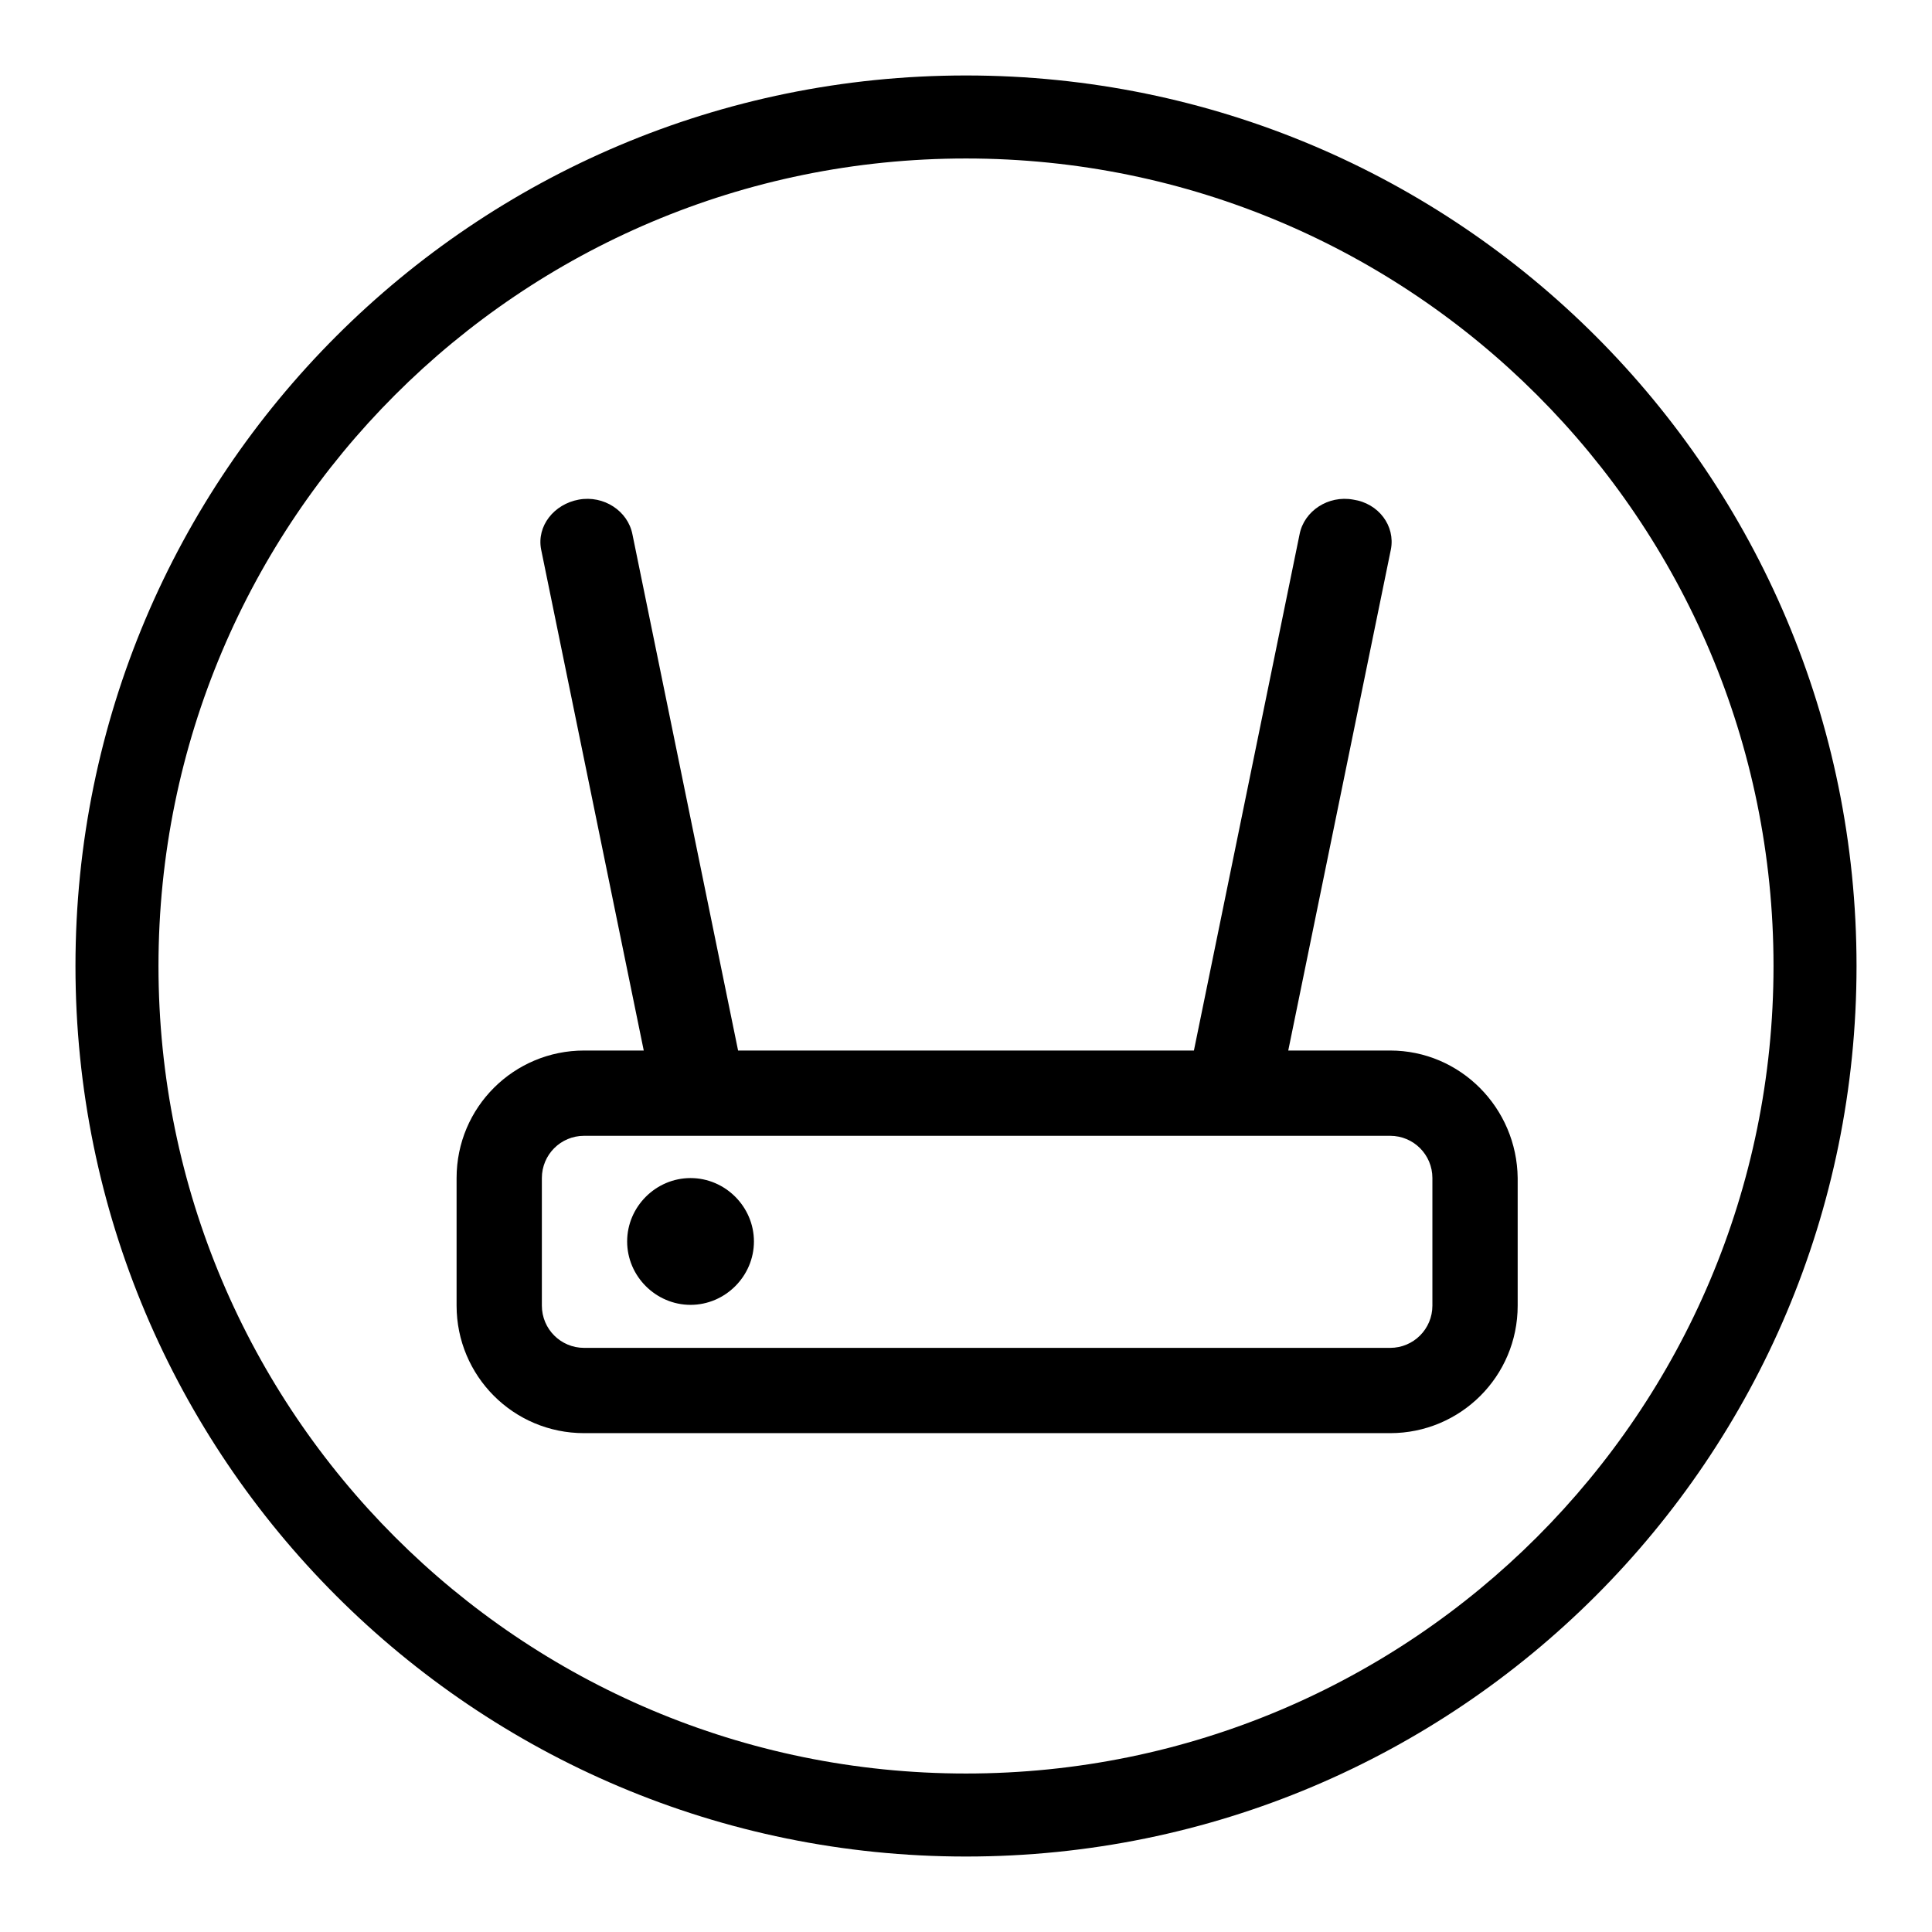
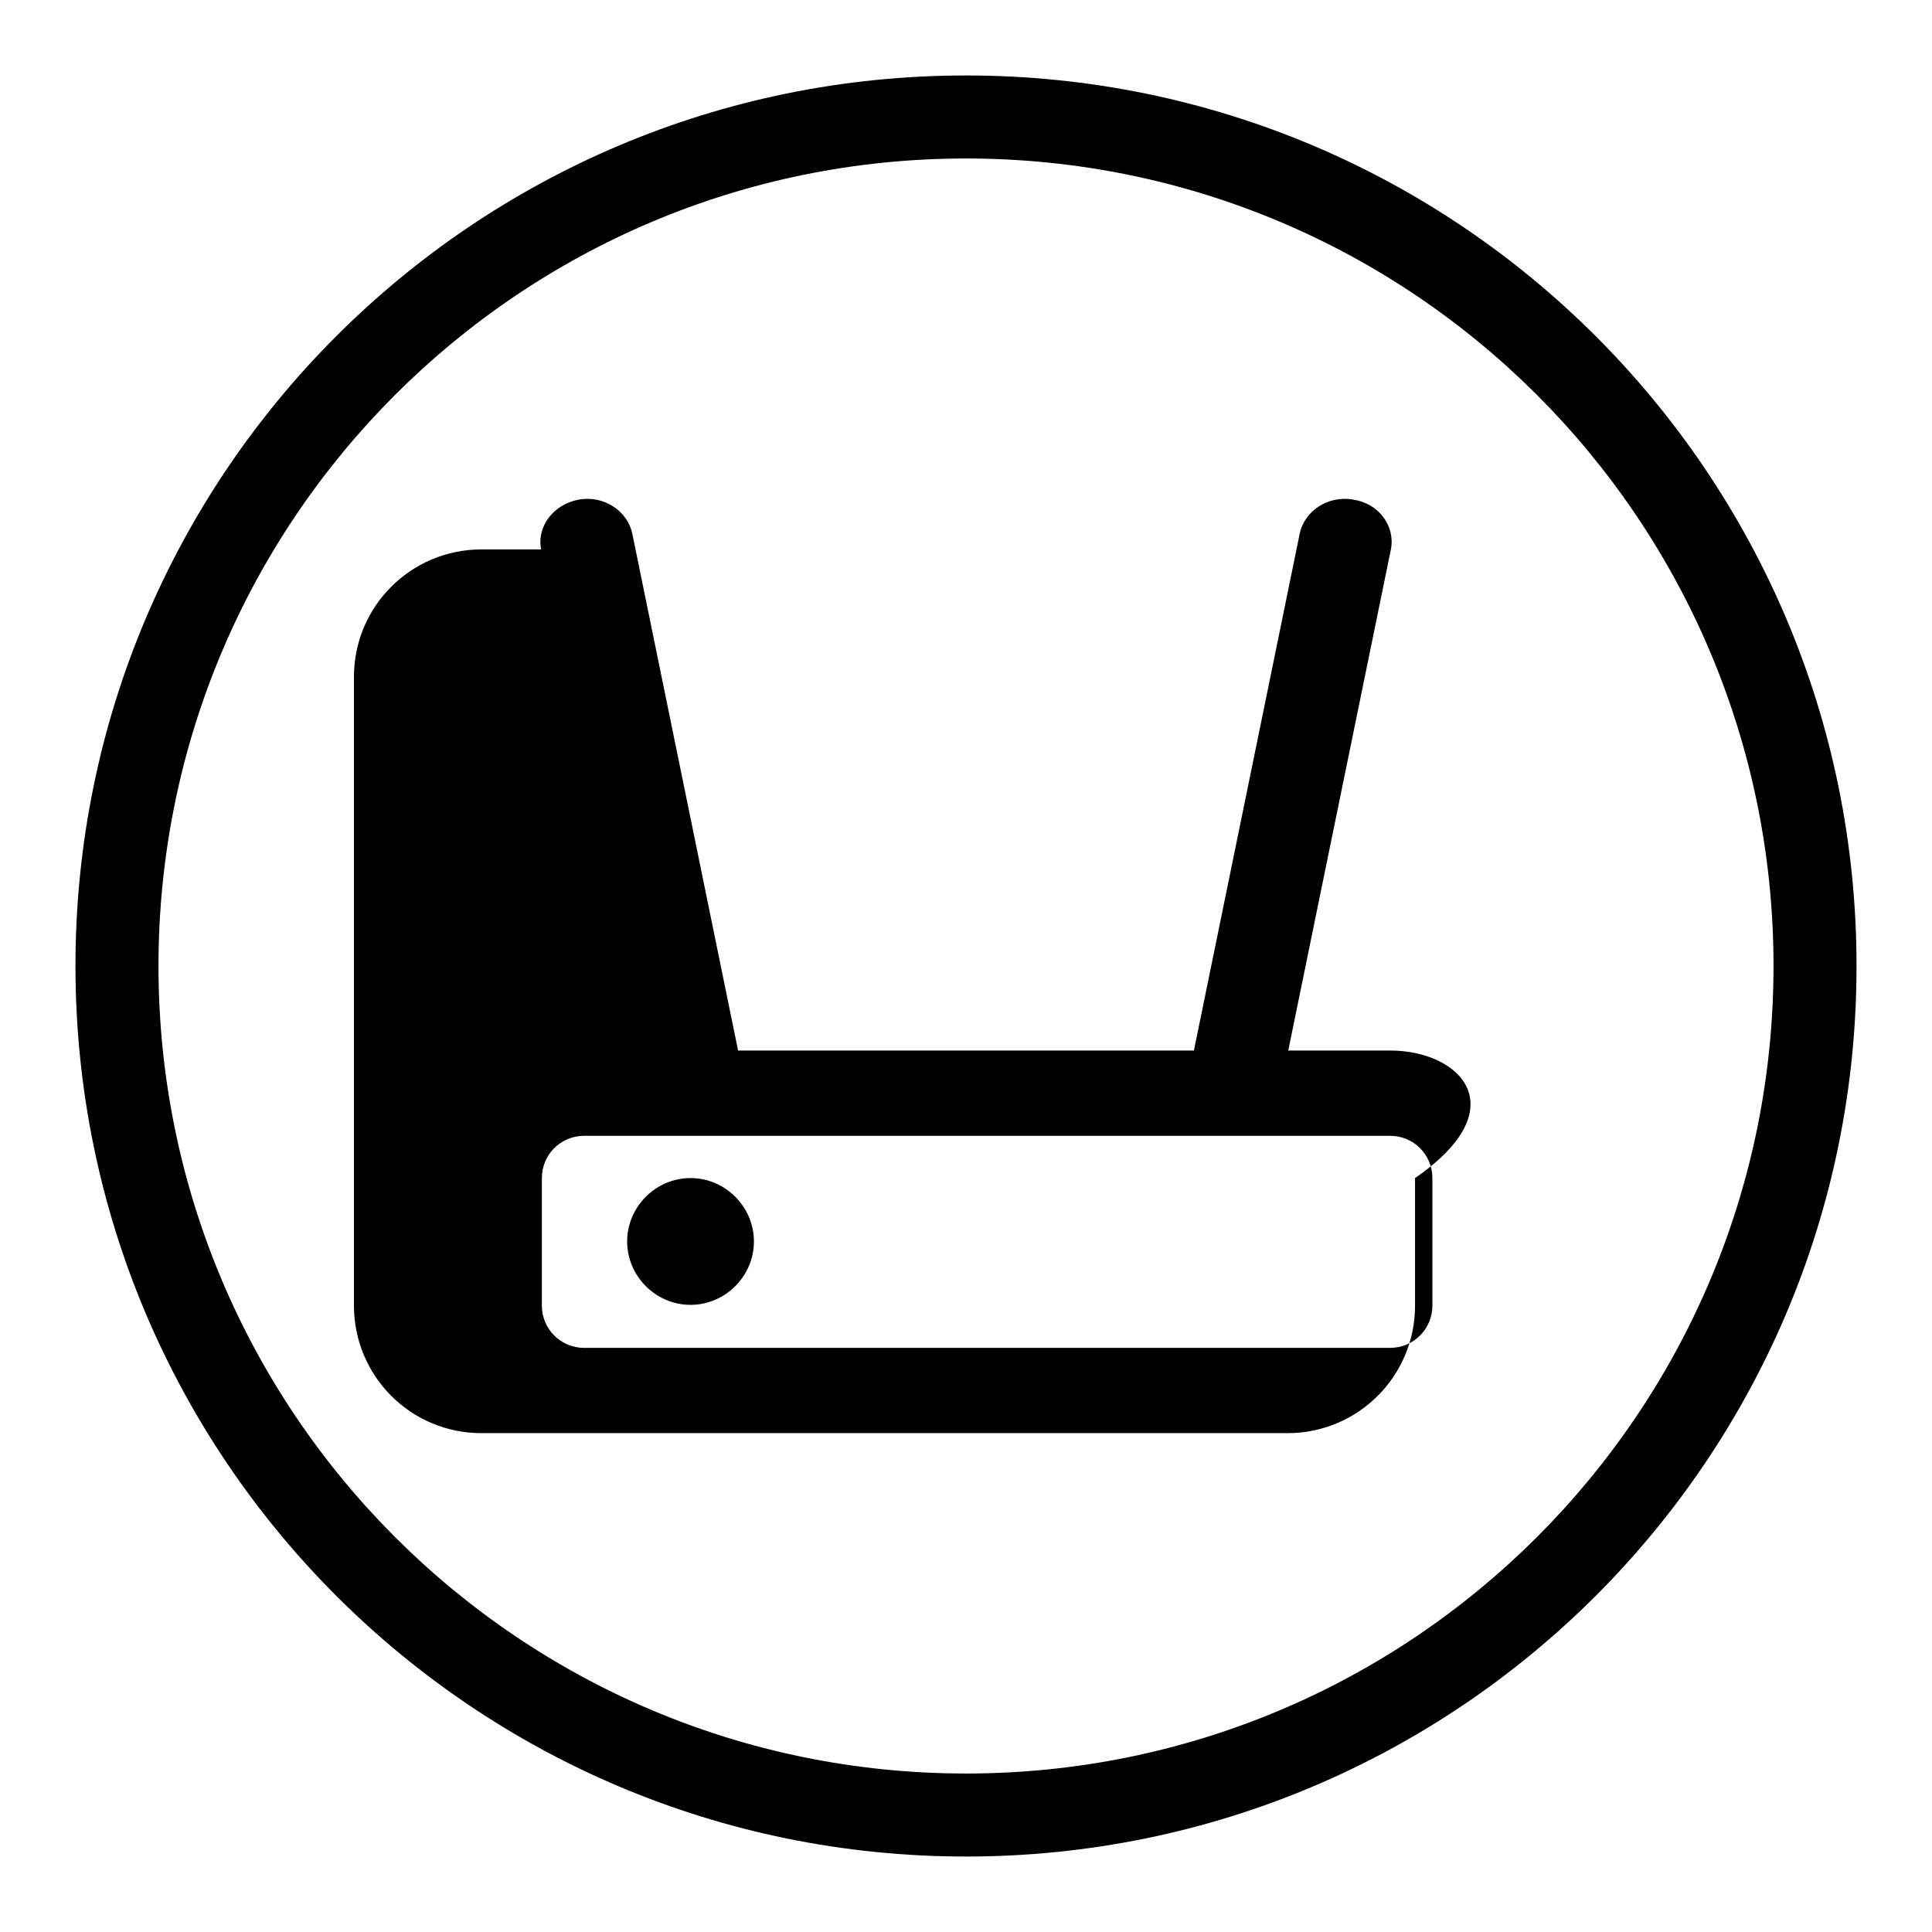
<svg xmlns="http://www.w3.org/2000/svg" version="1.1" x="0px" y="0px" viewBox="0 0 256 256" enable-background="new 0 0 256 256" xml:space="preserve">
  <g>
    <g>
-       <path fill="#000000" d="M128,10C62.8,10,10,62.8,10,128c0,65.2,52.8,118,118,118c65.2,0,118-52.8,118-118C246,62.8,193.2,10,128,10z M128,235c-59.1,0-107-47.9-107-107C21,68.9,68.9,21,128,21c59.1,0,107,47.9,107,107C235,187.1,187.1,235,128,235z M184.2,139.2h-13.5l13.6-66.4c0.6-3.1-1.6-6.1-5-6.6c-3.3-0.6-6.5,1.5-7.1,4.6l-14,68.4H97.8l-14-68.4c-0.6-3.1-3.8-5.2-7.1-4.6c-3.3,0.6-5.6,3.5-5,6.6l13.6,66.4h-7.9c-9.3,0-16.9,7.5-16.9,16.9V173c0,9.3,7.5,16.9,16.9,16.9h106.8c9.3,0,16.9-7.5,16.9-16.9v-16.9C201,146.8,193.5,139.2,184.2,139.2z M189.8,173c0,3.1-2.5,5.6-5.6,5.6H77.4c-3.1,0-5.6-2.5-5.6-5.6v-16.9c0-3.1,2.5-5.6,5.6-5.6h106.8c3.1,0,5.6,2.5,5.6,5.6L189.8,173L189.8,173z M91.5,156.1c-4.6,0-8.4,3.8-8.4,8.4s3.8,8.4,8.4,8.4c4.6,0,8.4-3.8,8.4-8.4C99.9,159.9,96.1,156.1,91.5,156.1z" />
+       <path fill="#000000" d="M128,10C62.8,10,10,62.8,10,128c0,65.2,52.8,118,118,118c65.2,0,118-52.8,118-118C246,62.8,193.2,10,128,10z M128,235c-59.1,0-107-47.9-107-107C21,68.9,68.9,21,128,21c59.1,0,107,47.9,107,107C235,187.1,187.1,235,128,235z M184.2,139.2h-13.5l13.6-66.4c0.6-3.1-1.6-6.1-5-6.6c-3.3-0.6-6.5,1.5-7.1,4.6l-14,68.4H97.8l-14-68.4c-0.6-3.1-3.8-5.2-7.1-4.6c-3.3,0.6-5.6,3.5-5,6.6h-7.9c-9.3,0-16.9,7.5-16.9,16.9V173c0,9.3,7.5,16.9,16.9,16.9h106.8c9.3,0,16.9-7.5,16.9-16.9v-16.9C201,146.8,193.5,139.2,184.2,139.2z M189.8,173c0,3.1-2.5,5.6-5.6,5.6H77.4c-3.1,0-5.6-2.5-5.6-5.6v-16.9c0-3.1,2.5-5.6,5.6-5.6h106.8c3.1,0,5.6,2.5,5.6,5.6L189.8,173L189.8,173z M91.5,156.1c-4.6,0-8.4,3.8-8.4,8.4s3.8,8.4,8.4,8.4c4.6,0,8.4-3.8,8.4-8.4C99.9,159.9,96.1,156.1,91.5,156.1z" />
    </g>
  </g>
</svg>